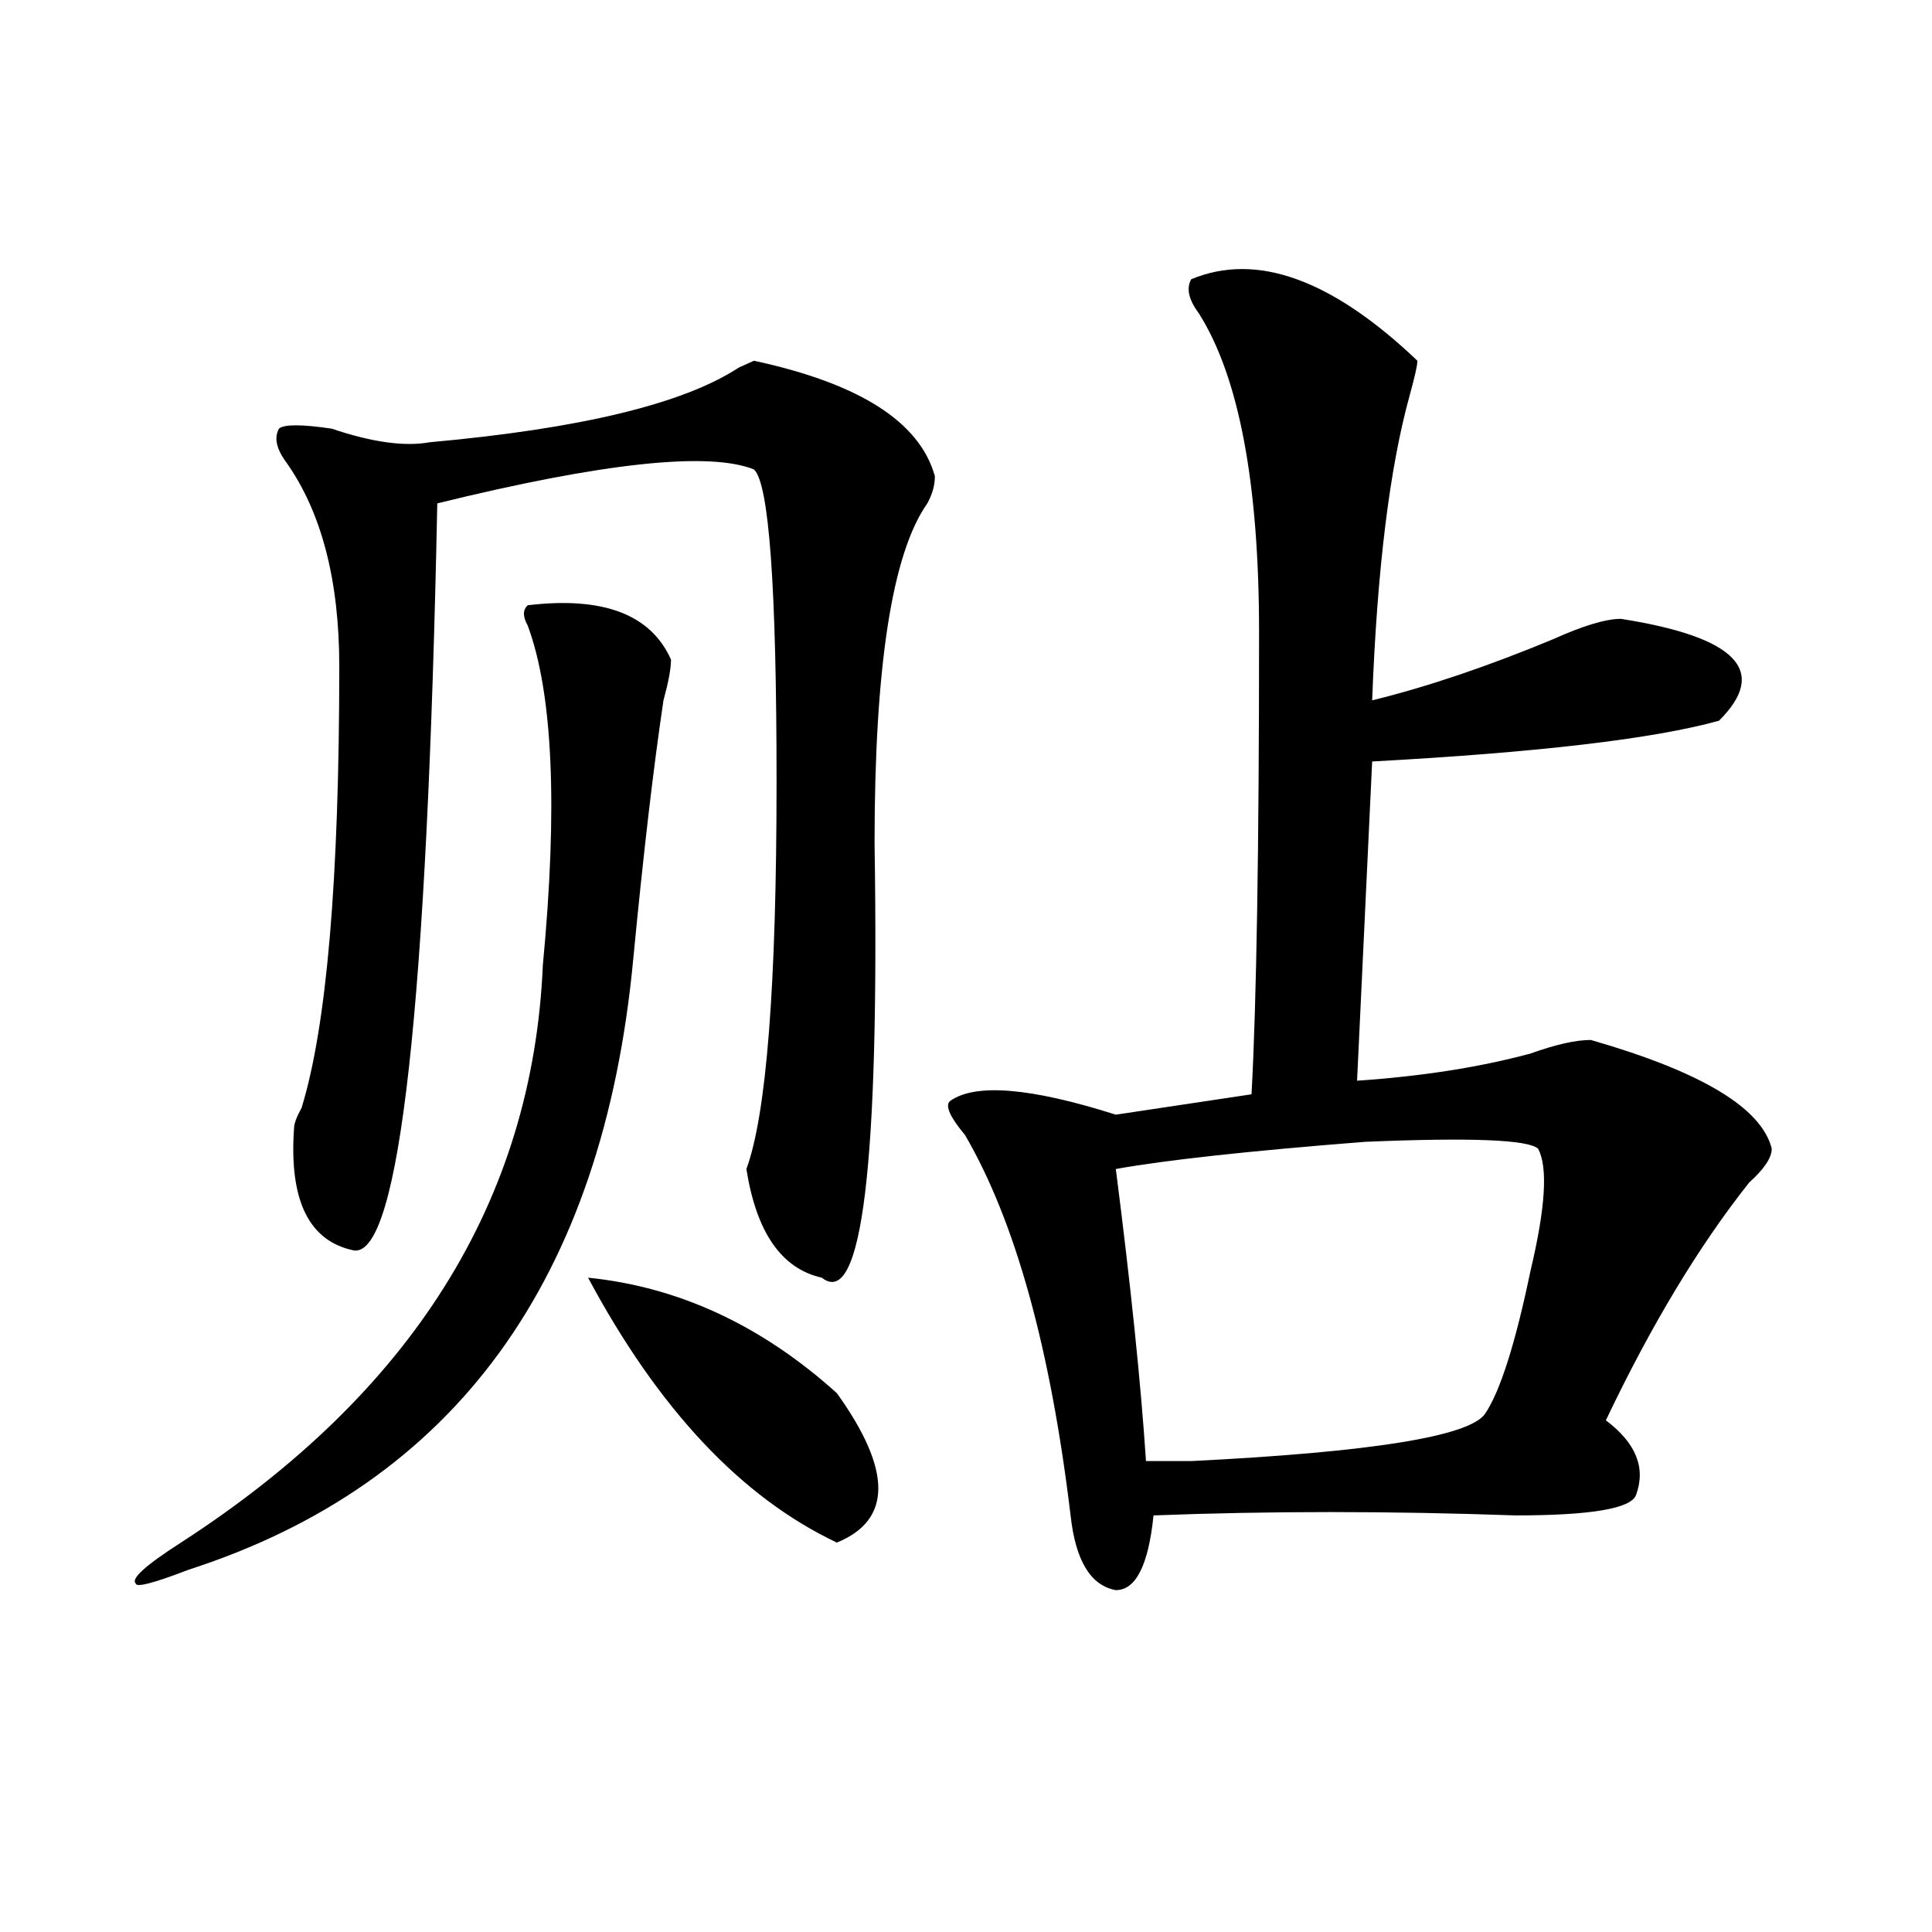
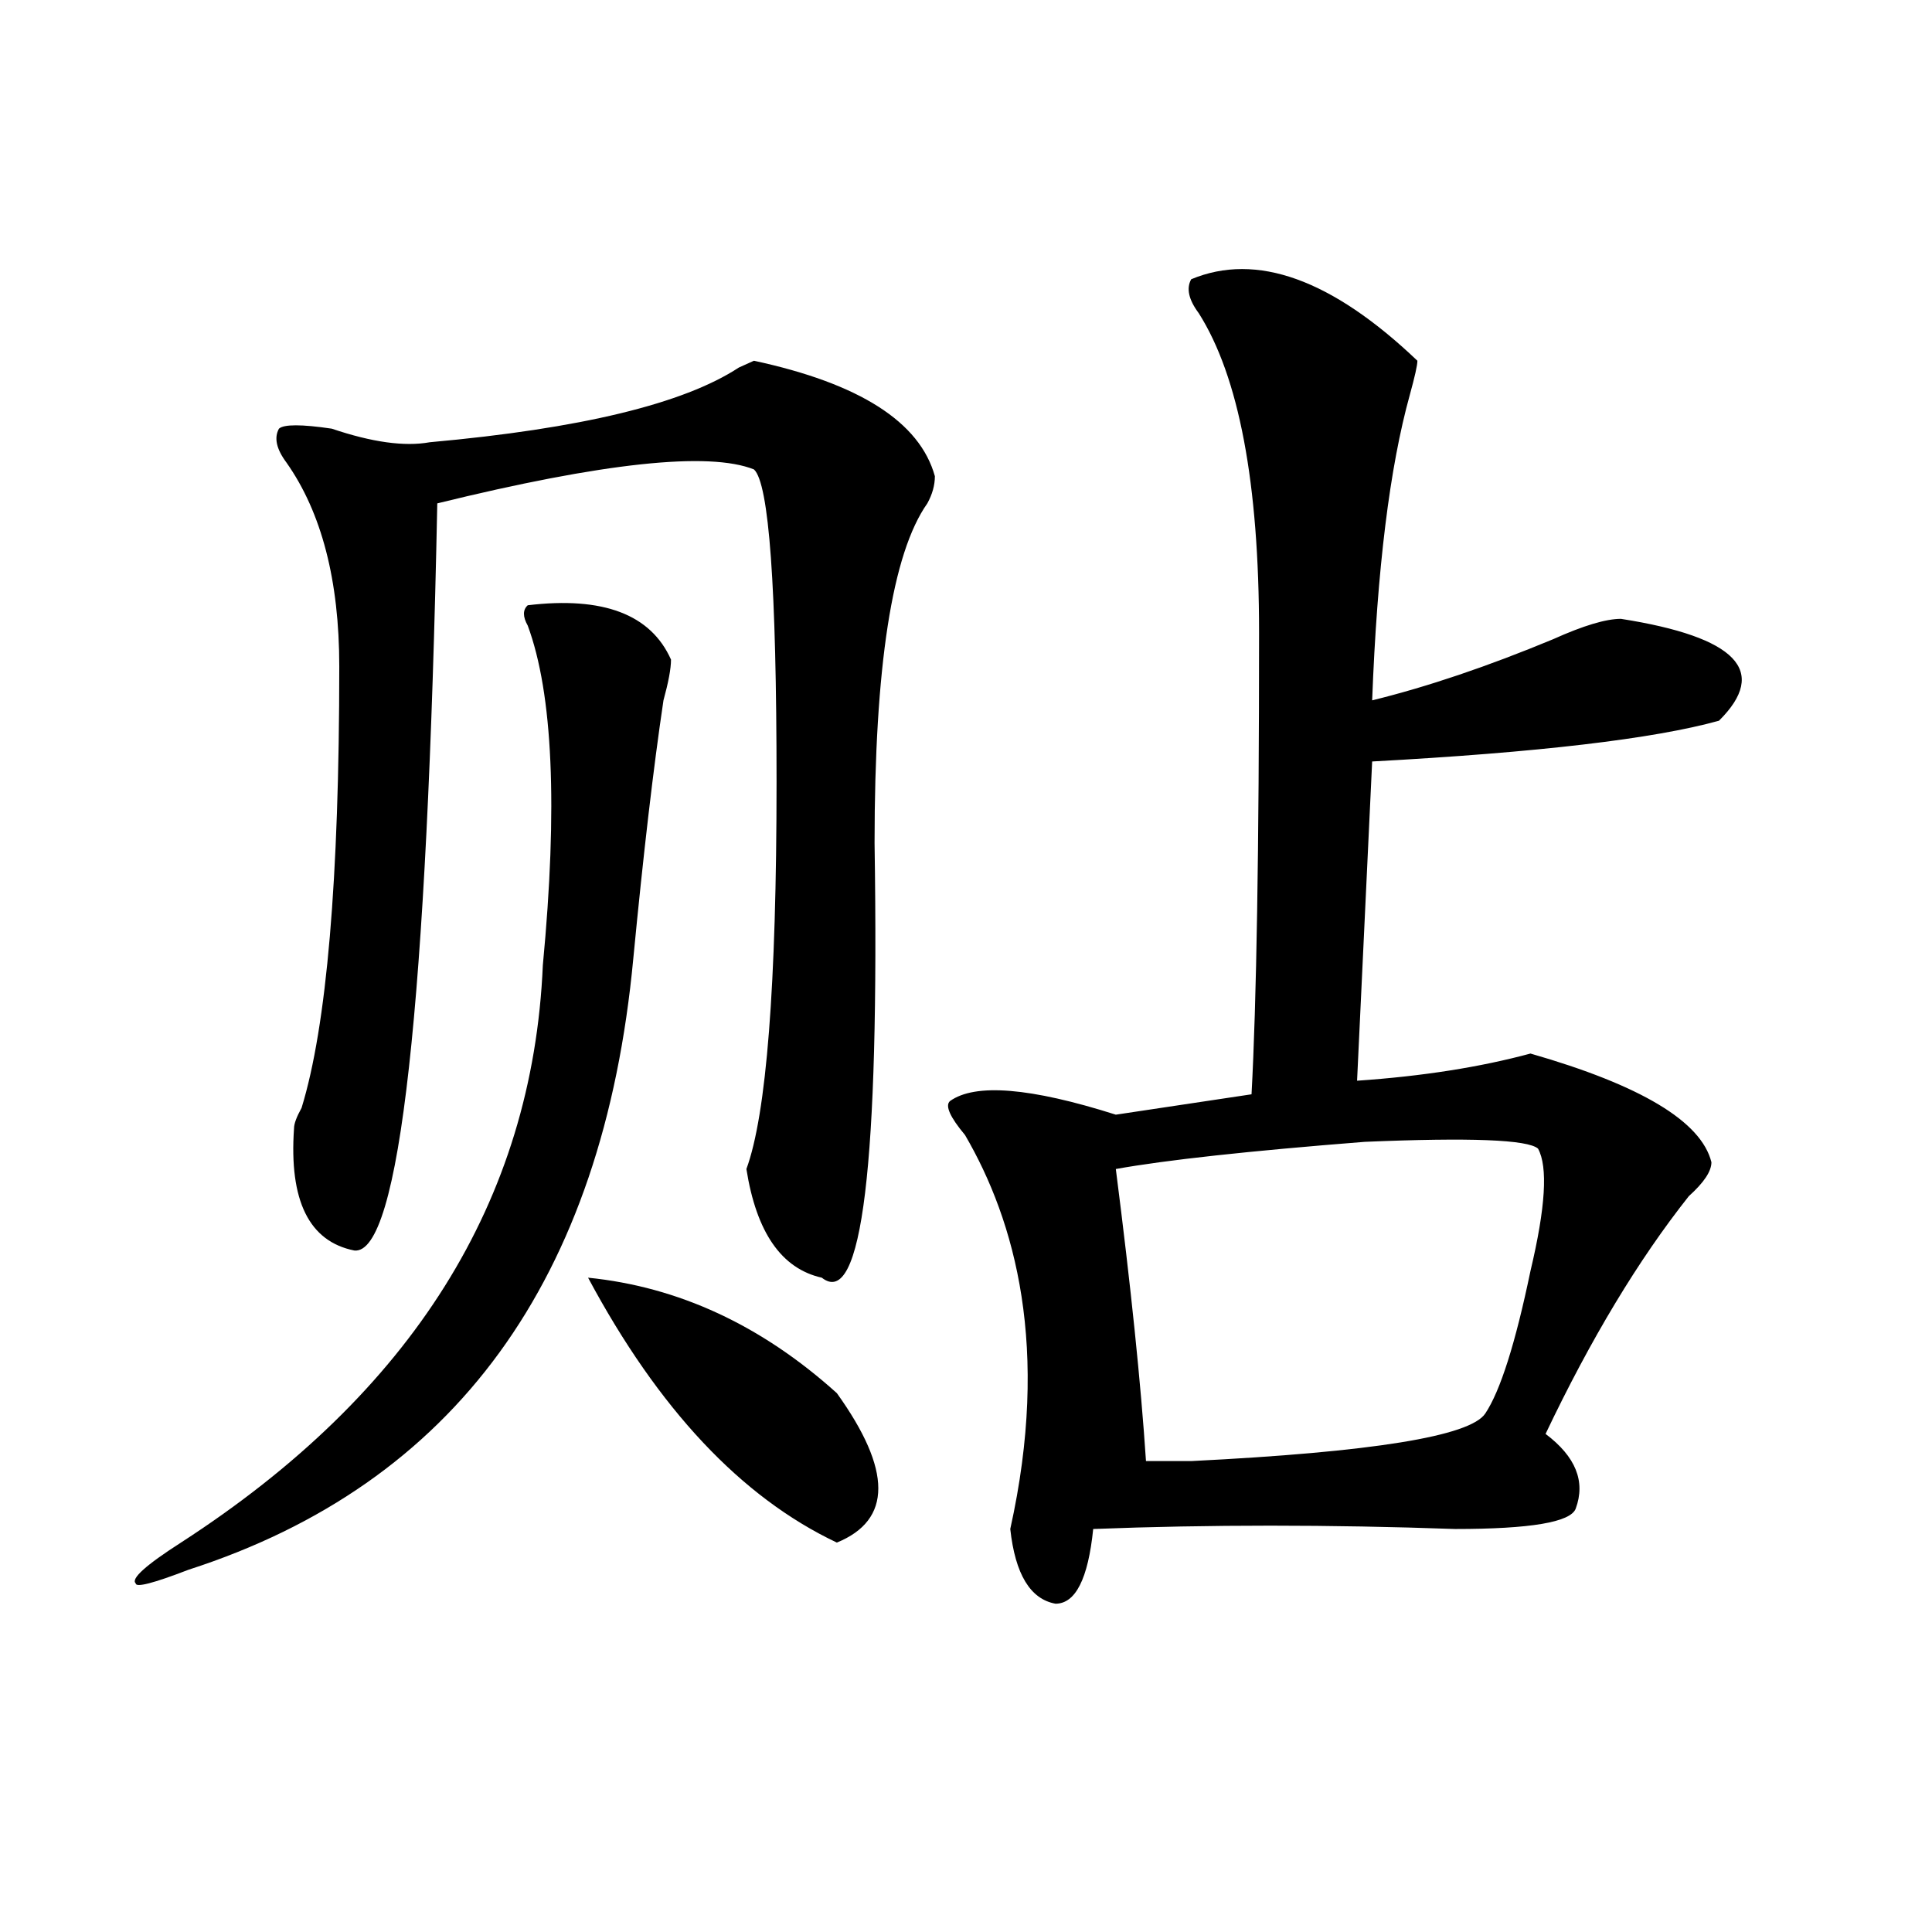
<svg xmlns="http://www.w3.org/2000/svg" version="1.1" id="图层_1" x="0px" y="0px" width="1000px" height="1000px" viewBox="0 0 1000 1000" enable-background="new 0 0 1000 1000" xml:space="preserve">
-   <path d="M273.165,313.281c39.023-4.669,63.718,4.725,74.145,28.125c0,4.725-1.342,11.756-3.902,21.094  c-5.244,35.156-10.427,79.706-15.609,133.594C312.188,662.537,235.422,768.006,97.559,812.5  c-18.231,7.031-27.316,9.338-27.316,7.031c-2.622-2.362,5.183-9.394,23.414-21.094c119.631-77.344,182.069-176.935,187.313-298.828  c7.805-82.013,5.183-140.625-7.805-175.781C270.543,319.159,270.543,315.644,273.165,313.281z M483.891,246.484  c0,4.725-1.342,9.394-3.902,14.063c-18.231,25.818-27.316,84.375-27.316,175.781c2.561,166.443-6.524,241.425-27.316,225  c-20.853-4.669-33.841-23.4-39.023-56.25c10.365-28.125,15.609-94.922,15.609-200.391c0-100.744-3.902-154.688-11.707-161.719  c-23.414-9.338-78.047-3.516-163.898,17.578c-5.244,260.156-19.512,389.081-42.926,386.719  c-23.414-4.669-33.841-25.763-31.219-63.281c0-2.307,1.281-5.822,3.902-10.547c12.988-42.188,19.512-118.322,19.512-228.516  c0-44.494-9.146-79.65-27.316-105.469c-5.244-7.031-6.524-12.854-3.902-17.578c2.561-2.307,11.707-2.307,27.316,0  c20.792,7.031,37.682,9.394,50.73,7.031c78.047-7.031,131.338-19.885,159.996-38.672l7.805-3.516  C444.868,198.475,476.086,218.359,483.891,246.484z M304.383,661.328c46.828,4.725,89.754,24.609,128.777,59.766  c28.597,39.881,28.597,65.644,0,77.344C383.711,775.037,340.785,729.334,304.383,661.328z M616.571,144.531  c33.78-14.063,72.803,0,117.07,42.188c0,2.362-1.342,8.24-3.902,17.578c-10.427,37.519-16.951,90.253-19.512,158.203  c28.597-7.031,59.816-17.578,93.656-31.641c15.609-7.031,27.316-10.547,35.121-10.547c59.816,9.394,76.706,26.972,50.73,52.734  c-33.841,9.394-93.656,16.425-179.508,21.094l-7.805,165.234c33.78-2.307,63.718-7.031,89.754-14.063  c12.988-4.669,23.414-7.031,31.219-7.031c57.194,16.425,88.413,35.156,93.656,56.25c0,4.725-3.902,10.547-11.707,17.578  c-26.036,32.85-50.73,73.828-74.145,123.047c15.609,11.756,20.792,24.609,15.609,38.672c-2.622,7.031-23.414,10.547-62.438,10.547  c-65.059-2.307-127.497-2.307-187.313,0c-2.622,25.763-9.146,38.672-19.512,38.672c-13.049-2.362-20.853-15.271-23.414-38.672  C543.707,697.693,525.475,632.05,499.5,587.5c-7.805-9.338-10.427-15.216-7.805-17.578c12.988-9.338,41.584-7.031,85.852,7.031  l70.242-10.547c2.561-46.856,3.902-126.563,3.902-239.063c0-77.344-10.427-132.385-31.219-165.234  C615.229,155.078,613.949,149.256,616.571,144.531z M796.079,594.531c-5.244-4.669-35.121-5.822-89.754-3.516  c-59.877,4.725-102.802,9.394-128.777,14.063c7.805,60.975,12.988,111.347,15.609,151.172c5.183,0,12.988,0,23.414,0  c93.656-4.669,144.387-12.854,152.191-24.609c7.805-11.7,15.609-36.31,23.414-73.828  C799.981,625.019,801.261,603.925,796.079,594.531z" />
+   <path d="M273.165,313.281c39.023-4.669,63.718,4.725,74.145,28.125c0,4.725-1.342,11.756-3.902,21.094  c-5.244,35.156-10.427,79.706-15.609,133.594C312.188,662.537,235.422,768.006,97.559,812.5  c-18.231,7.031-27.316,9.338-27.316,7.031c-2.622-2.362,5.183-9.394,23.414-21.094c119.631-77.344,182.069-176.935,187.313-298.828  c7.805-82.013,5.183-140.625-7.805-175.781C270.543,319.159,270.543,315.644,273.165,313.281z M483.891,246.484  c0,4.725-1.342,9.394-3.902,14.063c-18.231,25.818-27.316,84.375-27.316,175.781c2.561,166.443-6.524,241.425-27.316,225  c-20.853-4.669-33.841-23.4-39.023-56.25c10.365-28.125,15.609-94.922,15.609-200.391c0-100.744-3.902-154.688-11.707-161.719  c-23.414-9.338-78.047-3.516-163.898,17.578c-5.244,260.156-19.512,389.081-42.926,386.719  c-23.414-4.669-33.841-25.763-31.219-63.281c0-2.307,1.281-5.822,3.902-10.547c12.988-42.188,19.512-118.322,19.512-228.516  c0-44.494-9.146-79.65-27.316-105.469c-5.244-7.031-6.524-12.854-3.902-17.578c2.561-2.307,11.707-2.307,27.316,0  c20.792,7.031,37.682,9.394,50.73,7.031c78.047-7.031,131.338-19.885,159.996-38.672l7.805-3.516  C444.868,198.475,476.086,218.359,483.891,246.484z M304.383,661.328c46.828,4.725,89.754,24.609,128.777,59.766  c28.597,39.881,28.597,65.644,0,77.344C383.711,775.037,340.785,729.334,304.383,661.328z M616.571,144.531  c33.78-14.063,72.803,0,117.07,42.188c0,2.362-1.342,8.24-3.902,17.578c-10.427,37.519-16.951,90.253-19.512,158.203  c28.597-7.031,59.816-17.578,93.656-31.641c15.609-7.031,27.316-10.547,35.121-10.547c59.816,9.394,76.706,26.972,50.73,52.734  c-33.841,9.394-93.656,16.425-179.508,21.094l-7.805,165.234c33.78-2.307,63.718-7.031,89.754-14.063  c57.194,16.425,88.413,35.156,93.656,56.25c0,4.725-3.902,10.547-11.707,17.578  c-26.036,32.85-50.73,73.828-74.145,123.047c15.609,11.756,20.792,24.609,15.609,38.672c-2.622,7.031-23.414,10.547-62.438,10.547  c-65.059-2.307-127.497-2.307-187.313,0c-2.622,25.763-9.146,38.672-19.512,38.672c-13.049-2.362-20.853-15.271-23.414-38.672  C543.707,697.693,525.475,632.05,499.5,587.5c-7.805-9.338-10.427-15.216-7.805-17.578c12.988-9.338,41.584-7.031,85.852,7.031  l70.242-10.547c2.561-46.856,3.902-126.563,3.902-239.063c0-77.344-10.427-132.385-31.219-165.234  C615.229,155.078,613.949,149.256,616.571,144.531z M796.079,594.531c-5.244-4.669-35.121-5.822-89.754-3.516  c-59.877,4.725-102.802,9.394-128.777,14.063c7.805,60.975,12.988,111.347,15.609,151.172c5.183,0,12.988,0,23.414,0  c93.656-4.669,144.387-12.854,152.191-24.609c7.805-11.7,15.609-36.31,23.414-73.828  C799.981,625.019,801.261,603.925,796.079,594.531z" />
</svg>